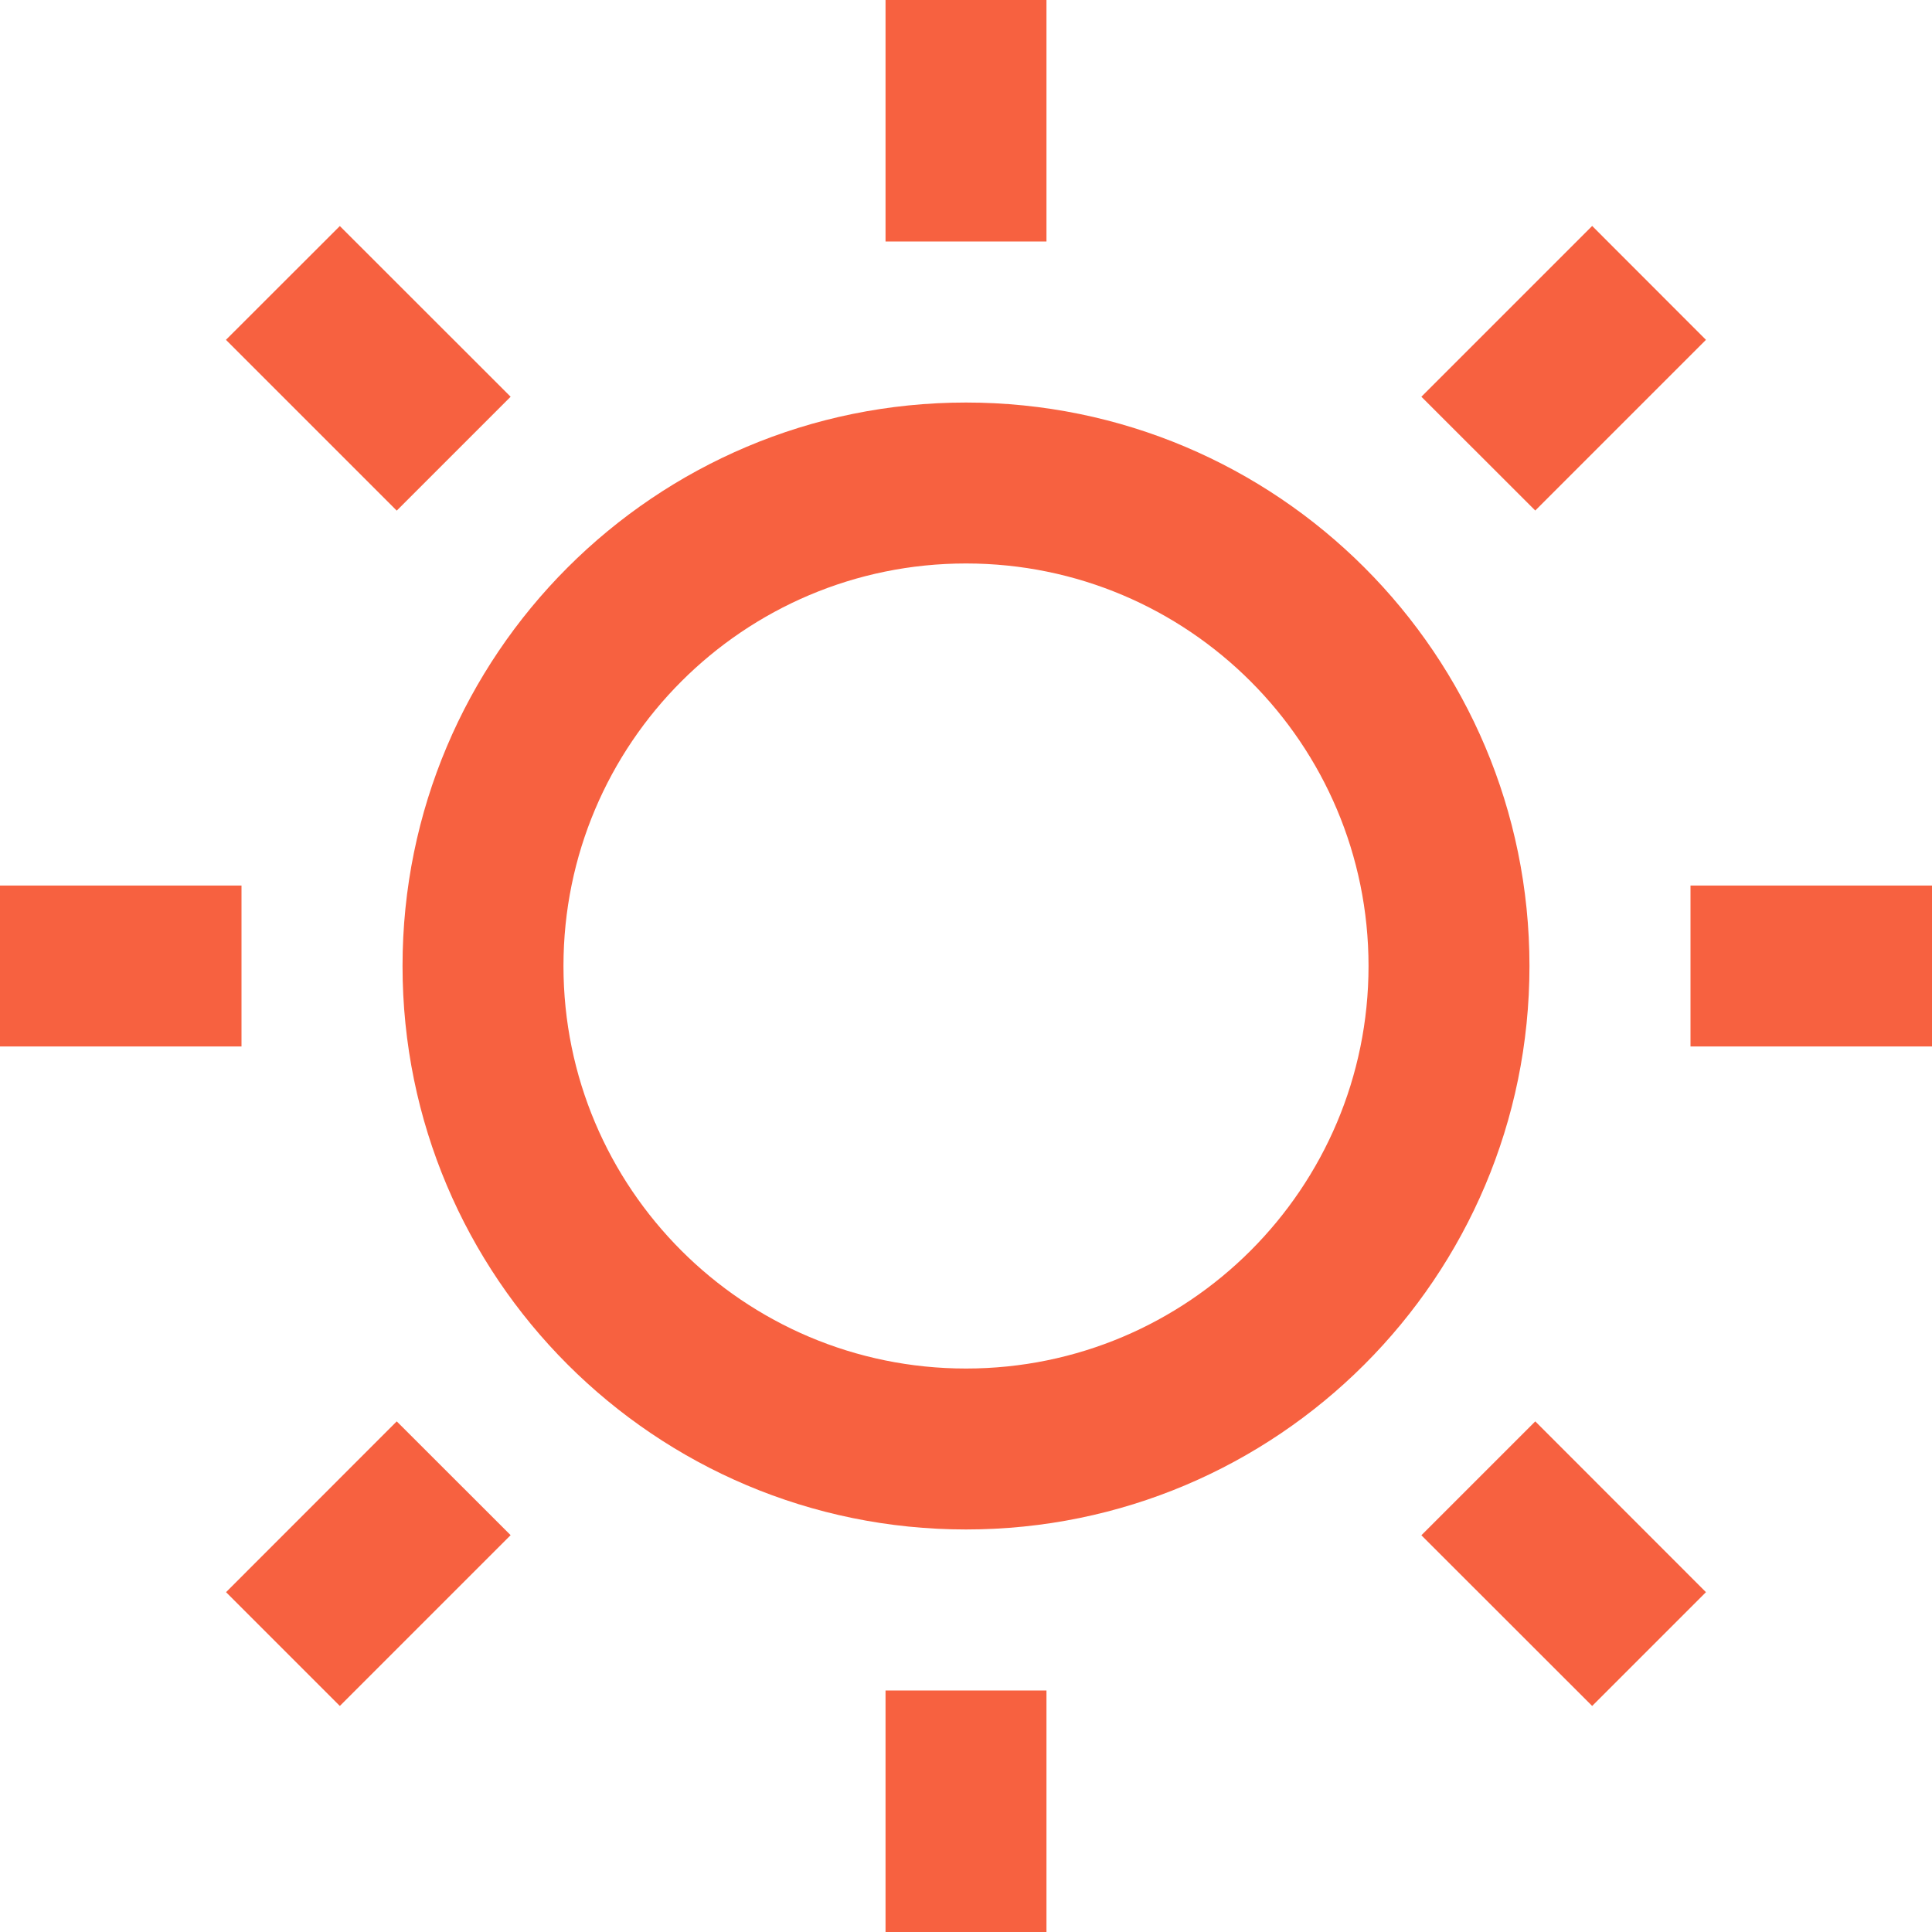
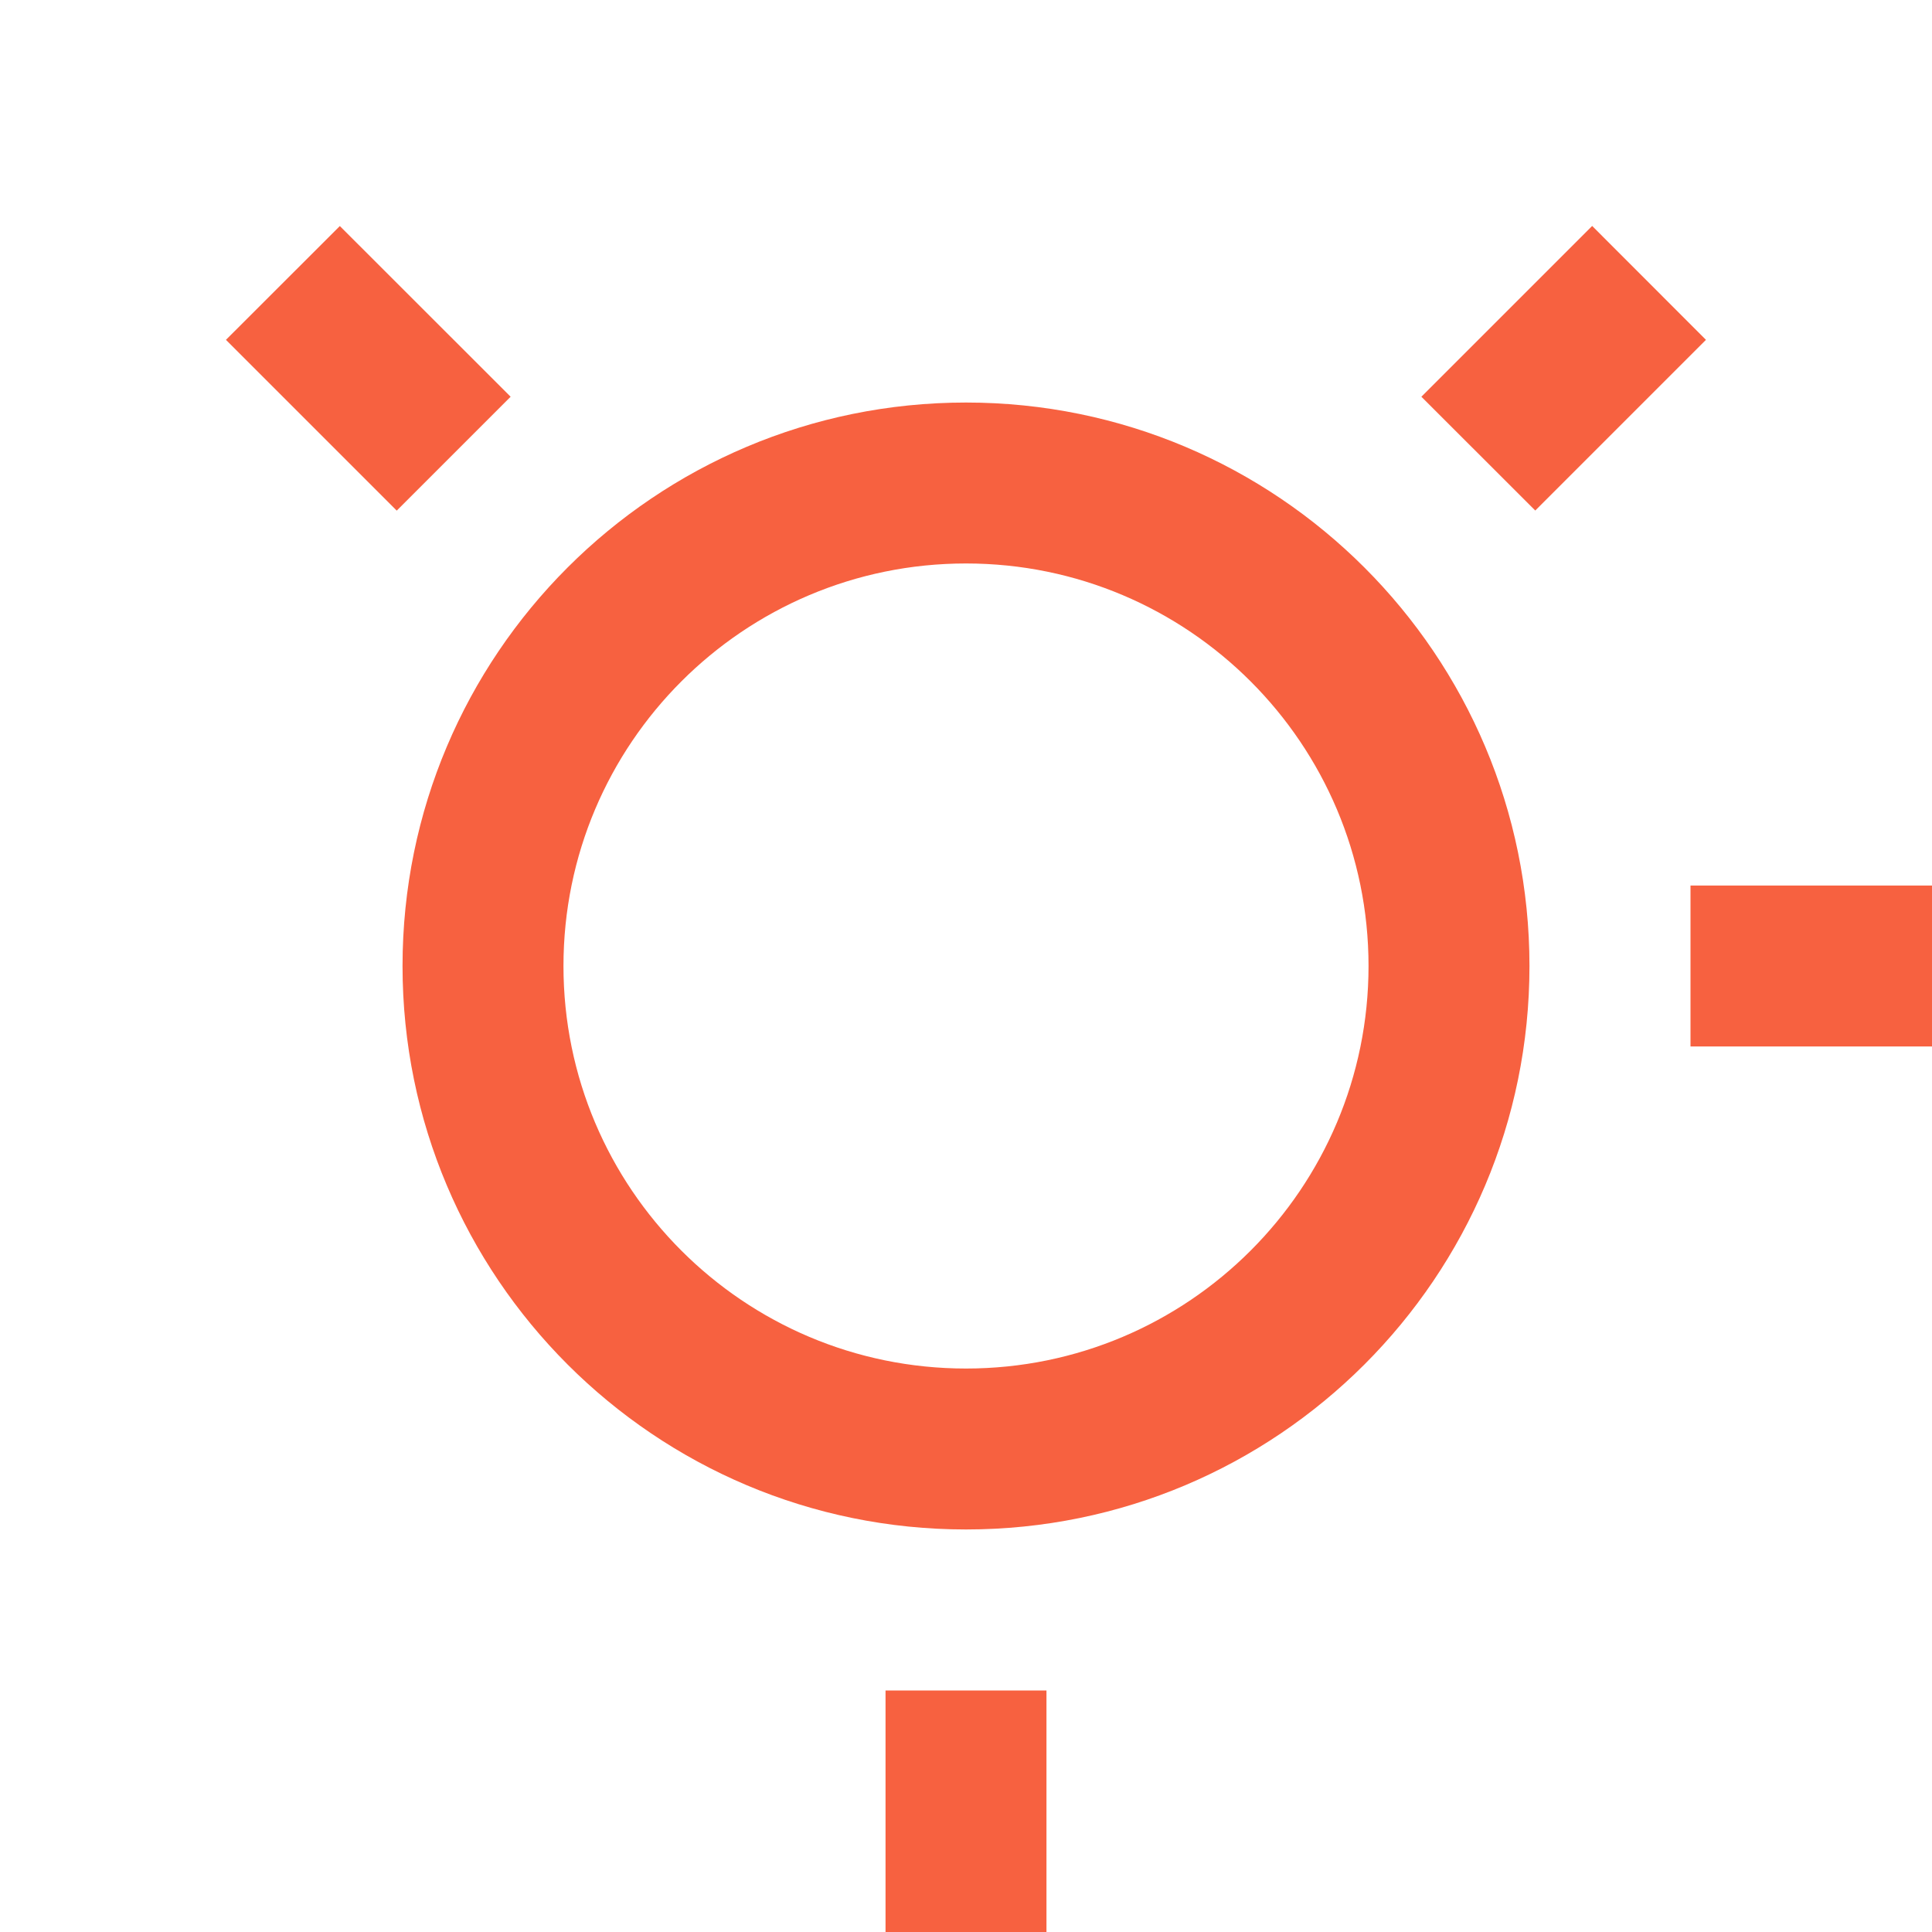
<svg xmlns="http://www.w3.org/2000/svg" width="20" height="20" viewBox="0 0 20 20" fill="none">
-   <path d="M9.167 0H10.833V2.5H9.167V0Z" fill="#F76140" />
  <path d="M9.167 20V17.5H10.833V20H9.167Z" fill="#F76140" />
  <path d="M17.5 10.833H20V9.167H17.5V10.833Z" fill="#F76140" />
-   <path d="M2.5 9.167V10.833H0V9.167H2.5Z" fill="#F76140" />
-   <path d="M16.482 17.66L17.66 16.482L15.893 14.714L14.714 15.893L16.482 17.66Z" fill="#F76140" />
+   <path d="M2.5 9.167H0V9.167H2.5Z" fill="#F76140" />
  <path d="M5.286 4.107L4.107 5.286L2.339 3.518L3.518 2.34L5.286 4.107Z" fill="#F76140" />
-   <path d="M2.34 16.482L3.518 17.66L5.286 15.892L4.107 14.714L2.34 16.482Z" fill="#F76140" />
  <path d="M15.893 5.285L14.714 4.107L16.482 2.339L17.66 3.518L15.893 5.285Z" fill="#F76140" />
  <path fill-rule="evenodd" clip-rule="evenodd" d="M10 4.167C6.778 4.167 4.167 6.778 4.167 10C4.167 13.222 6.778 15.833 10 15.833C13.222 15.833 15.833 13.222 15.833 10C15.833 6.778 13.222 4.167 10 4.167ZM5.833 10C5.833 7.699 7.699 5.833 10 5.833C12.301 5.833 14.167 7.699 14.167 10C14.167 12.301 12.301 14.167 10 14.167C7.699 14.167 5.833 12.301 5.833 10Z" fill="#F76140" />
</svg>